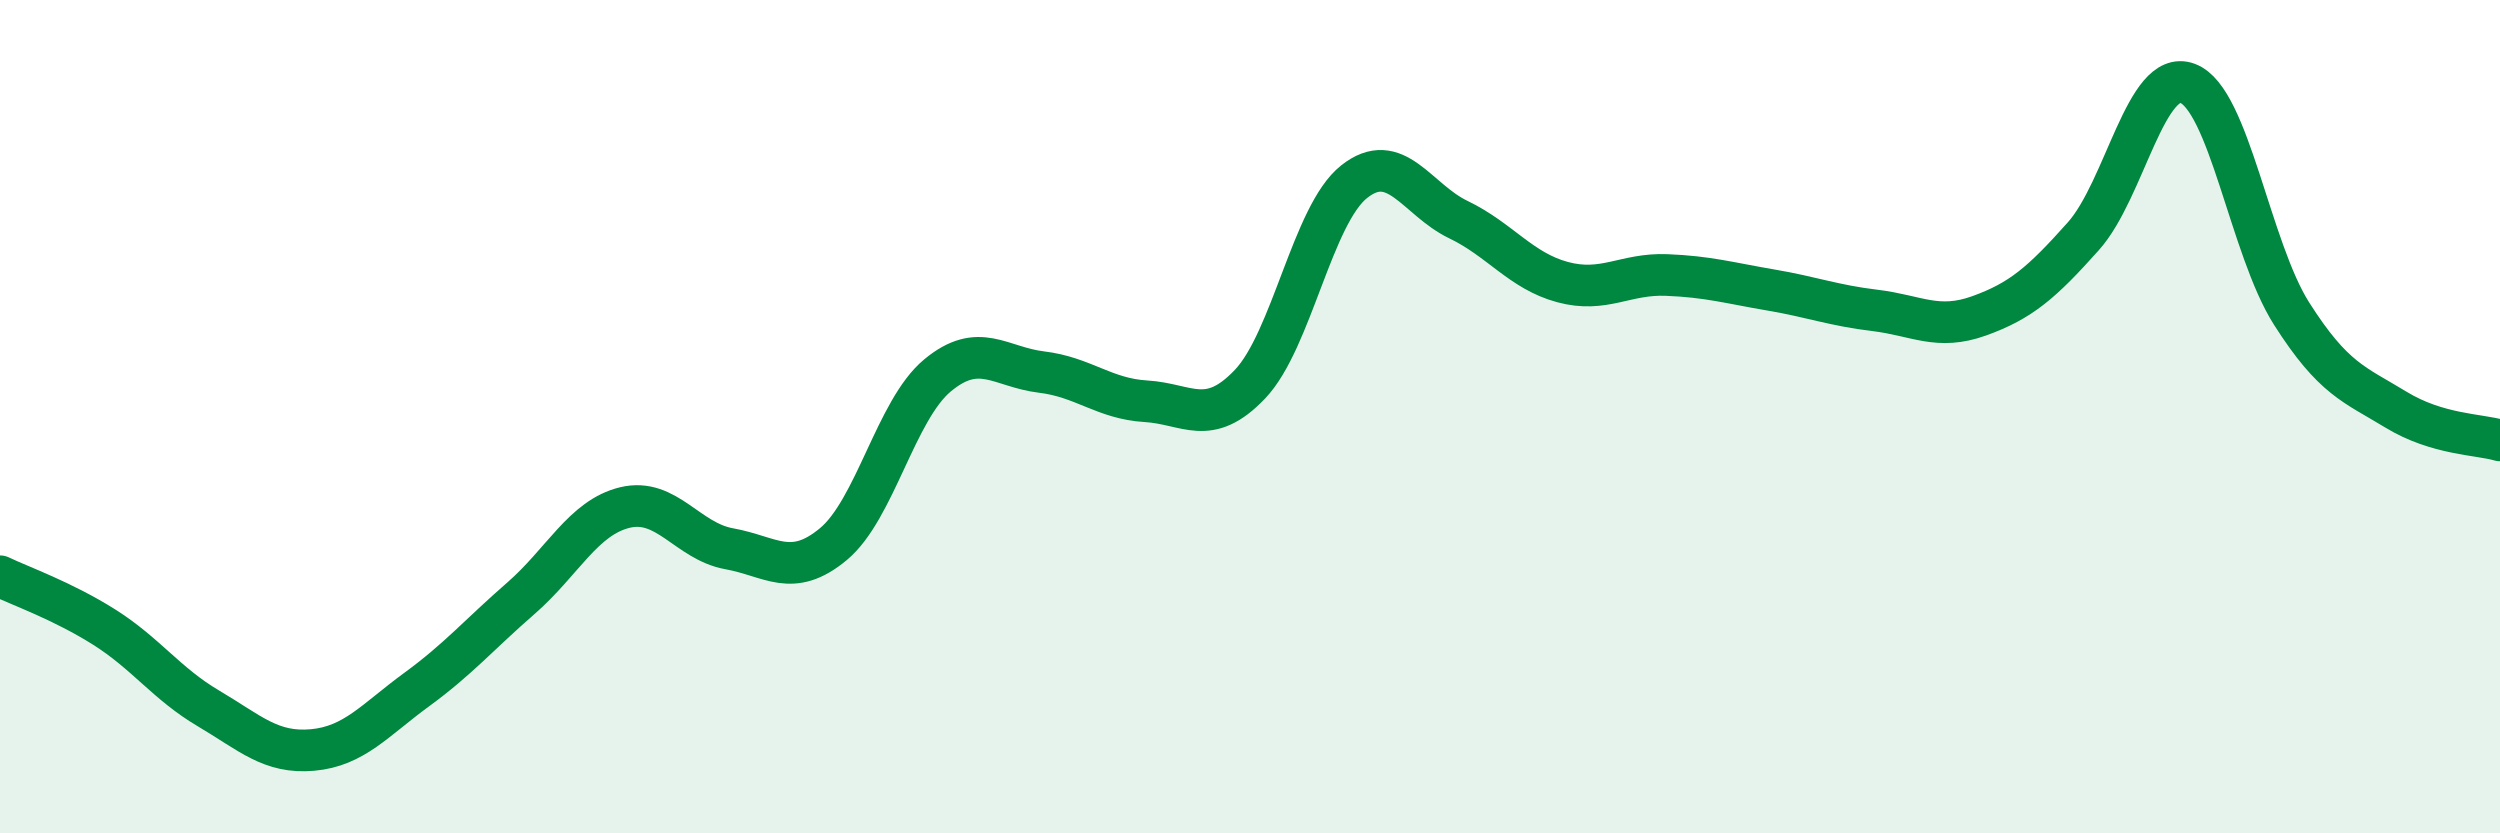
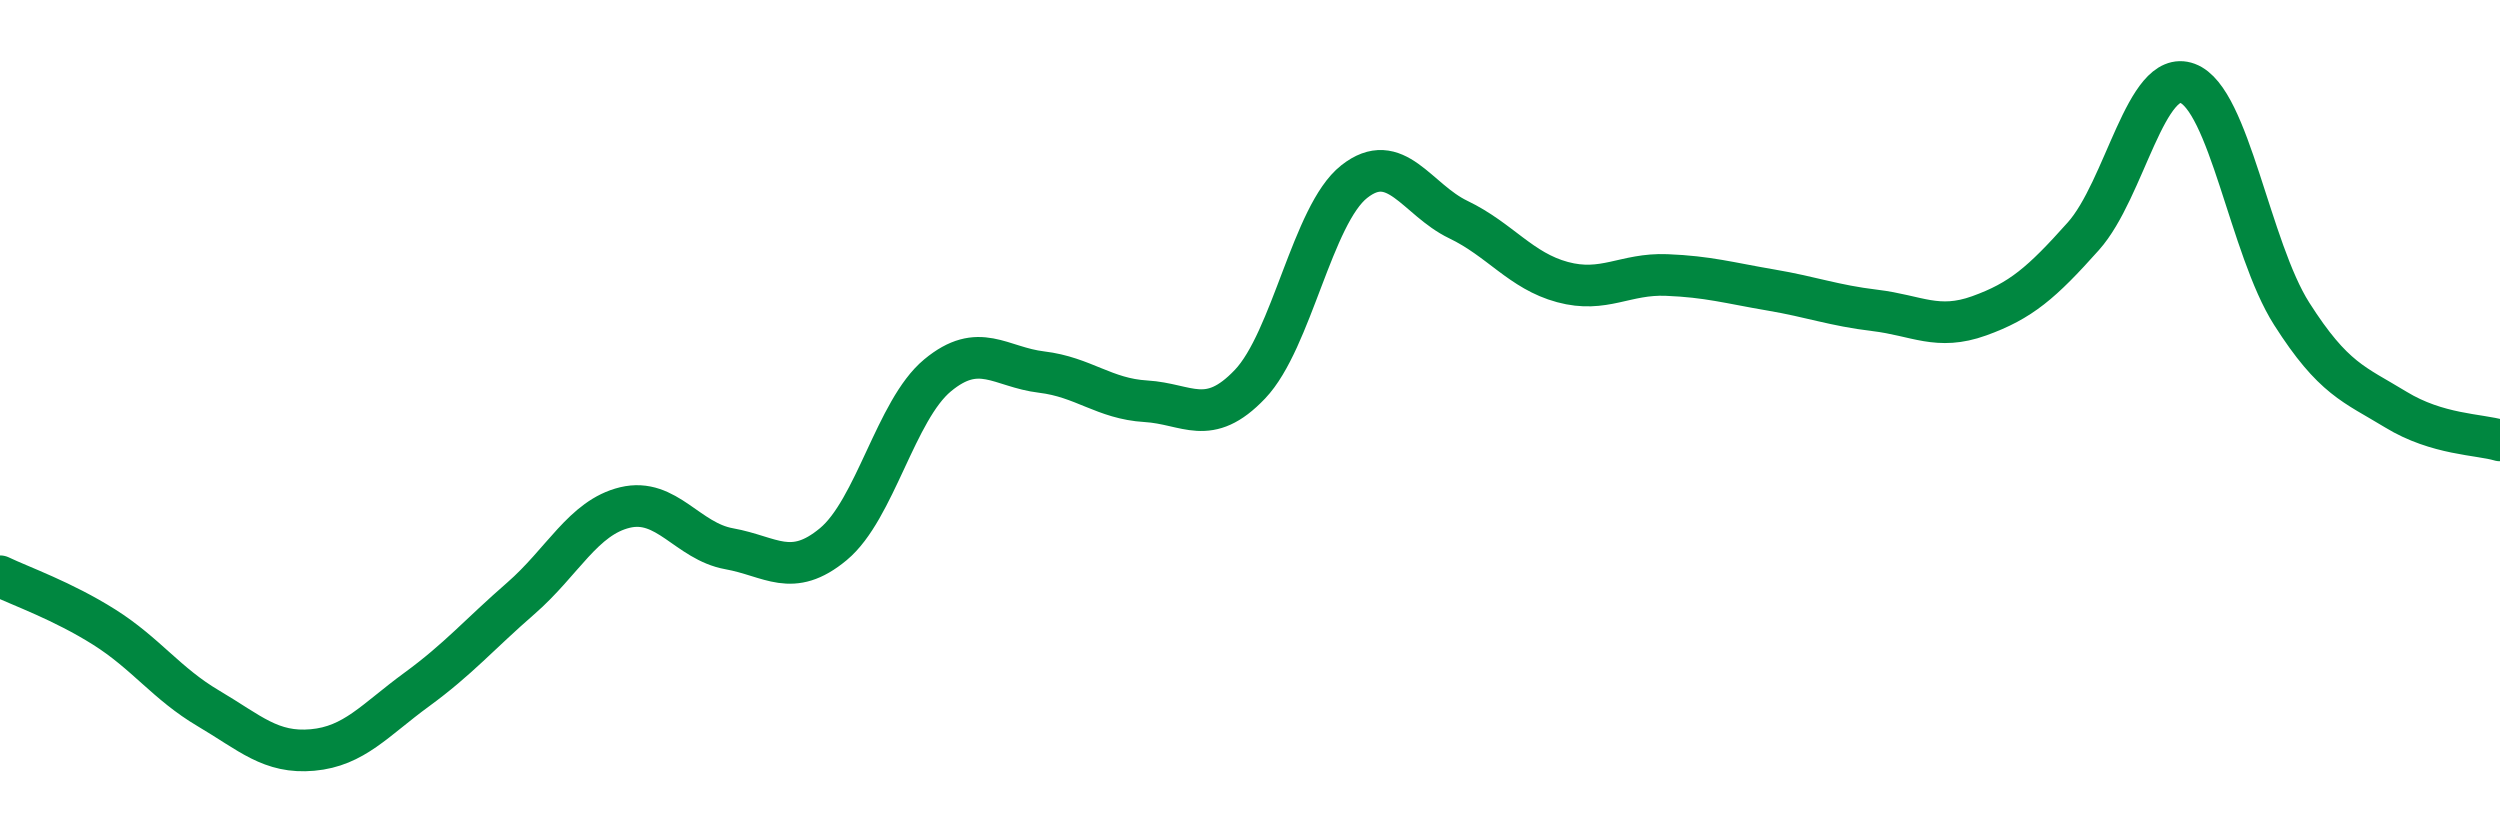
<svg xmlns="http://www.w3.org/2000/svg" width="60" height="20" viewBox="0 0 60 20">
-   <path d="M 0,13.83 C 0.5,14.07 1.5,14.42 2.5,15.05 C 3.5,15.68 4,16.41 5,17 C 6,17.59 6.5,18.09 7.5,18 C 8.5,17.91 9,17.28 10,16.55 C 11,15.82 11.5,15.23 12.5,14.36 C 13.5,13.49 14,12.42 15,12.18 C 16,11.94 16.5,12.99 17.5,13.17 C 18.5,13.35 19,13.89 20,13.06 C 21,12.23 21.5,9.84 22.5,9.01 C 23.5,8.18 24,8.81 25,8.93 C 26,9.05 26.5,9.57 27.5,9.63 C 28.5,9.69 29,10.27 30,9.22 C 31,8.17 31.5,5.15 32.5,4.36 C 33.5,3.57 34,4.79 35,5.27 C 36,5.75 36.5,6.5 37.5,6.77 C 38.5,7.04 39,6.56 40,6.6 C 41,6.64 41.5,6.79 42.5,6.96 C 43.5,7.13 44,7.33 45,7.45 C 46,7.57 46.5,7.94 47.5,7.58 C 48.5,7.22 49,6.79 50,5.67 C 51,4.55 51.5,1.63 52.5,2 C 53.5,2.37 54,5.96 55,7.53 C 56,9.1 56.5,9.22 57.5,9.83 C 58.5,10.44 59.5,10.42 60,10.57L60 20L0 20Z" fill="#008740" opacity="0.1" stroke-linecap="round" stroke-linejoin="round" />
  <path d="M 0,13.83 C 0.5,14.07 1.5,14.42 2.5,15.05 C 3.5,15.68 4,16.41 5,17 C 6,17.59 6.5,18.09 7.5,18 C 8.5,17.91 9,17.28 10,16.55 C 11,15.82 11.5,15.23 12.5,14.36 C 13.5,13.49 14,12.42 15,12.18 C 16,11.94 16.5,12.99 17.5,13.17 C 18.5,13.35 19,13.89 20,13.06 C 21,12.23 21.5,9.84 22.5,9.01 C 23.5,8.18 24,8.81 25,8.93 C 26,9.05 26.5,9.57 27.5,9.63 C 28.5,9.69 29,10.27 30,9.22 C 31,8.17 31.5,5.15 32.5,4.36 C 33.5,3.57 34,4.79 35,5.27 C 36,5.75 36.5,6.5 37.5,6.77 C 38.5,7.04 39,6.56 40,6.6 C 41,6.64 41.5,6.79 42.5,6.96 C 43.5,7.13 44,7.33 45,7.45 C 46,7.57 46.5,7.94 47.5,7.58 C 48.5,7.22 49,6.79 50,5.67 C 51,4.55 51.5,1.63 52.5,2 C 53.5,2.37 54,5.96 55,7.53 C 56,9.1 56.5,9.22 57.5,9.83 C 58.5,10.44 59.5,10.42 60,10.57" stroke="#008740" stroke-width="1" fill="none" stroke-linecap="round" stroke-linejoin="round" />
</svg>